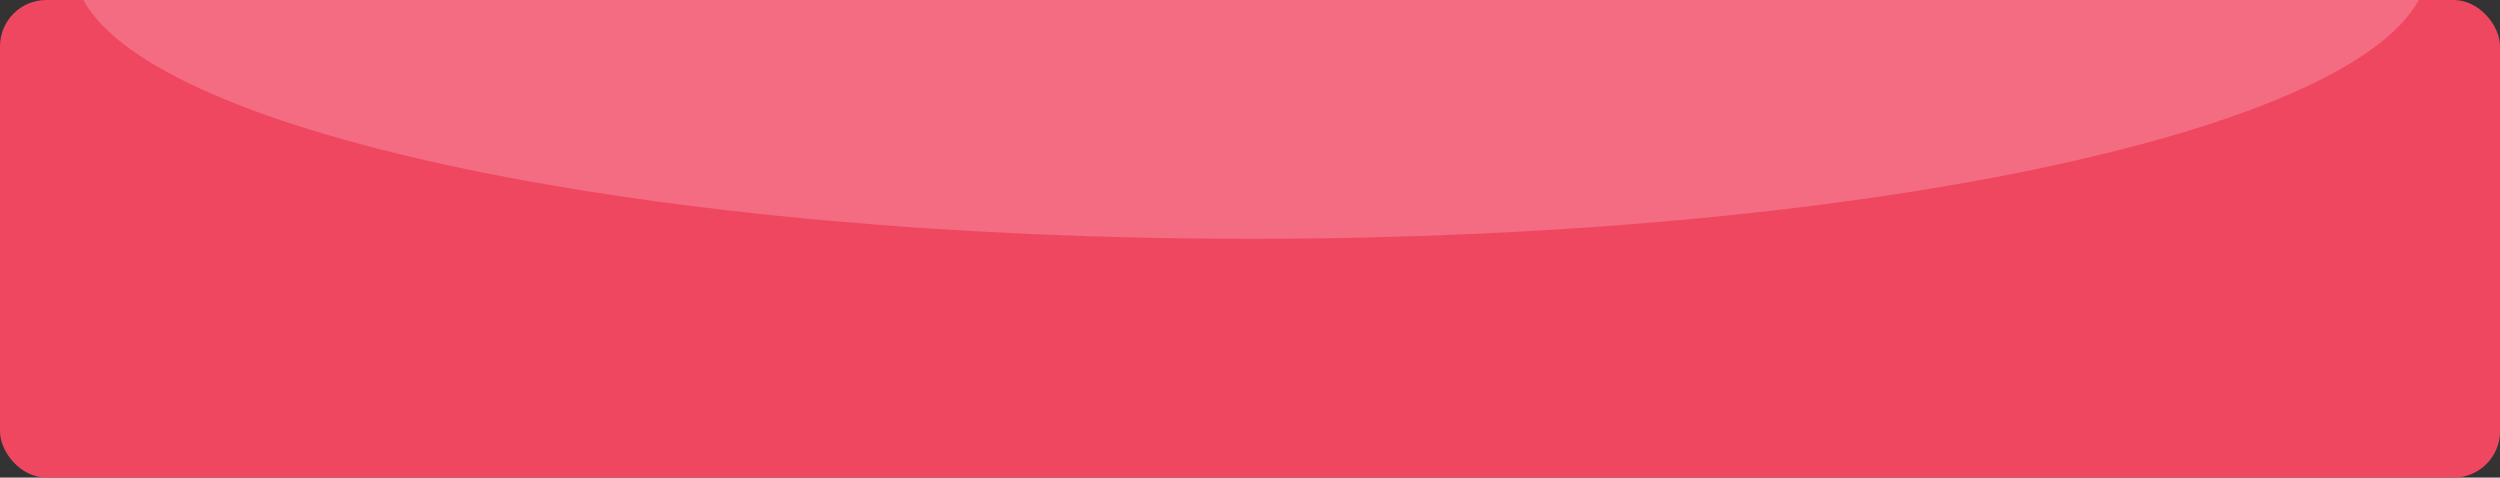
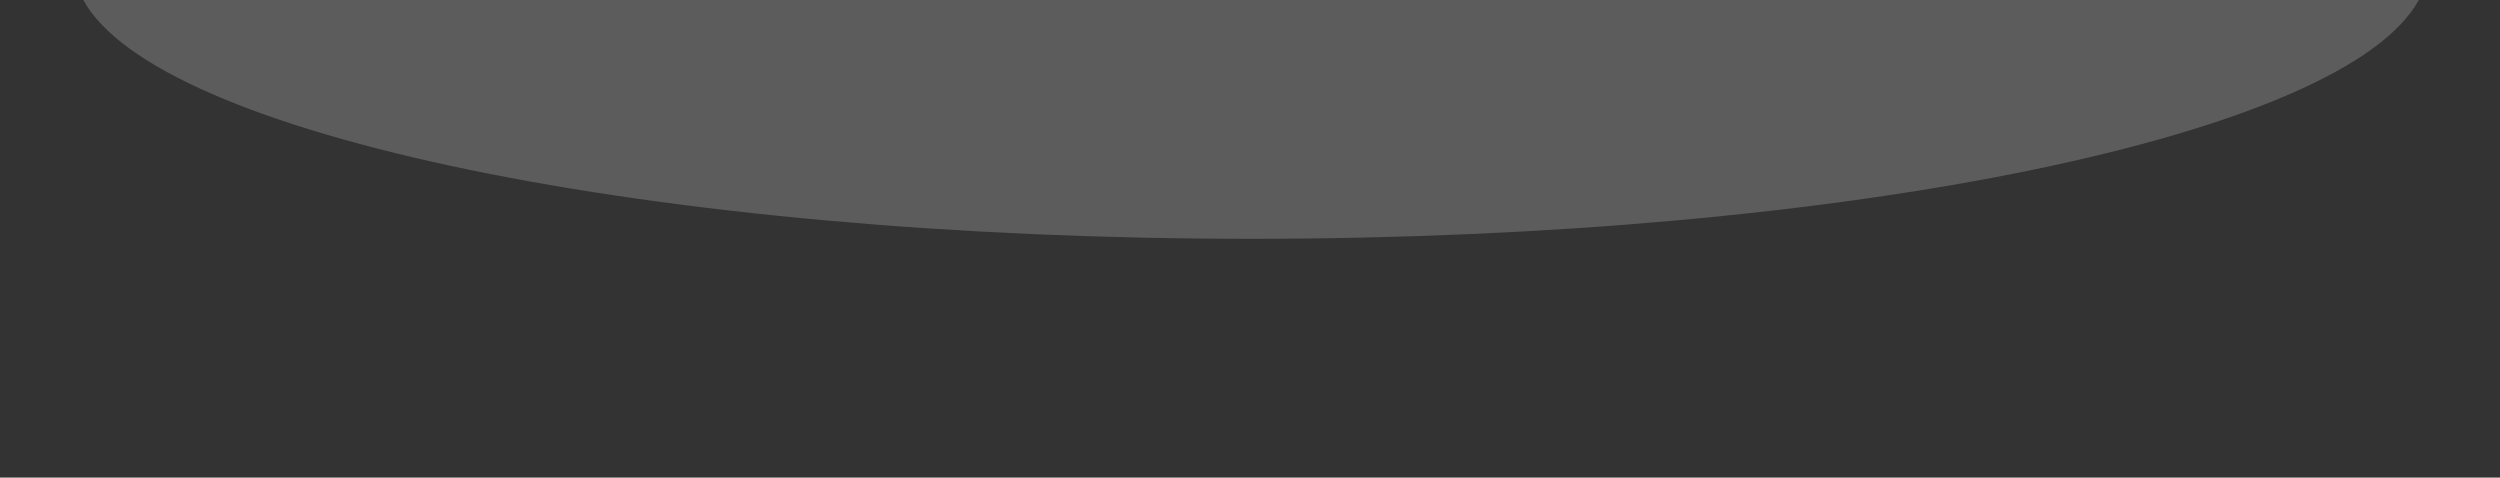
<svg xmlns="http://www.w3.org/2000/svg" width="335" height="64" viewBox="0 0 335 64" fill="none">
  <rect x="0" y="0" width="335" height="64" fill="#333333" stroke="none" />
-   <rect width="335" height="64" rx="6.207" fill="#F04761" />
  <path opacity="0.2" fill-rule="evenodd" clip-rule="evenodd" d="M324.115 0C314.289 18.045 247.979 32 167.641 32C87.302 32 20.992 18.045 11.167 0H324.115Z" fill="white" />
</svg>